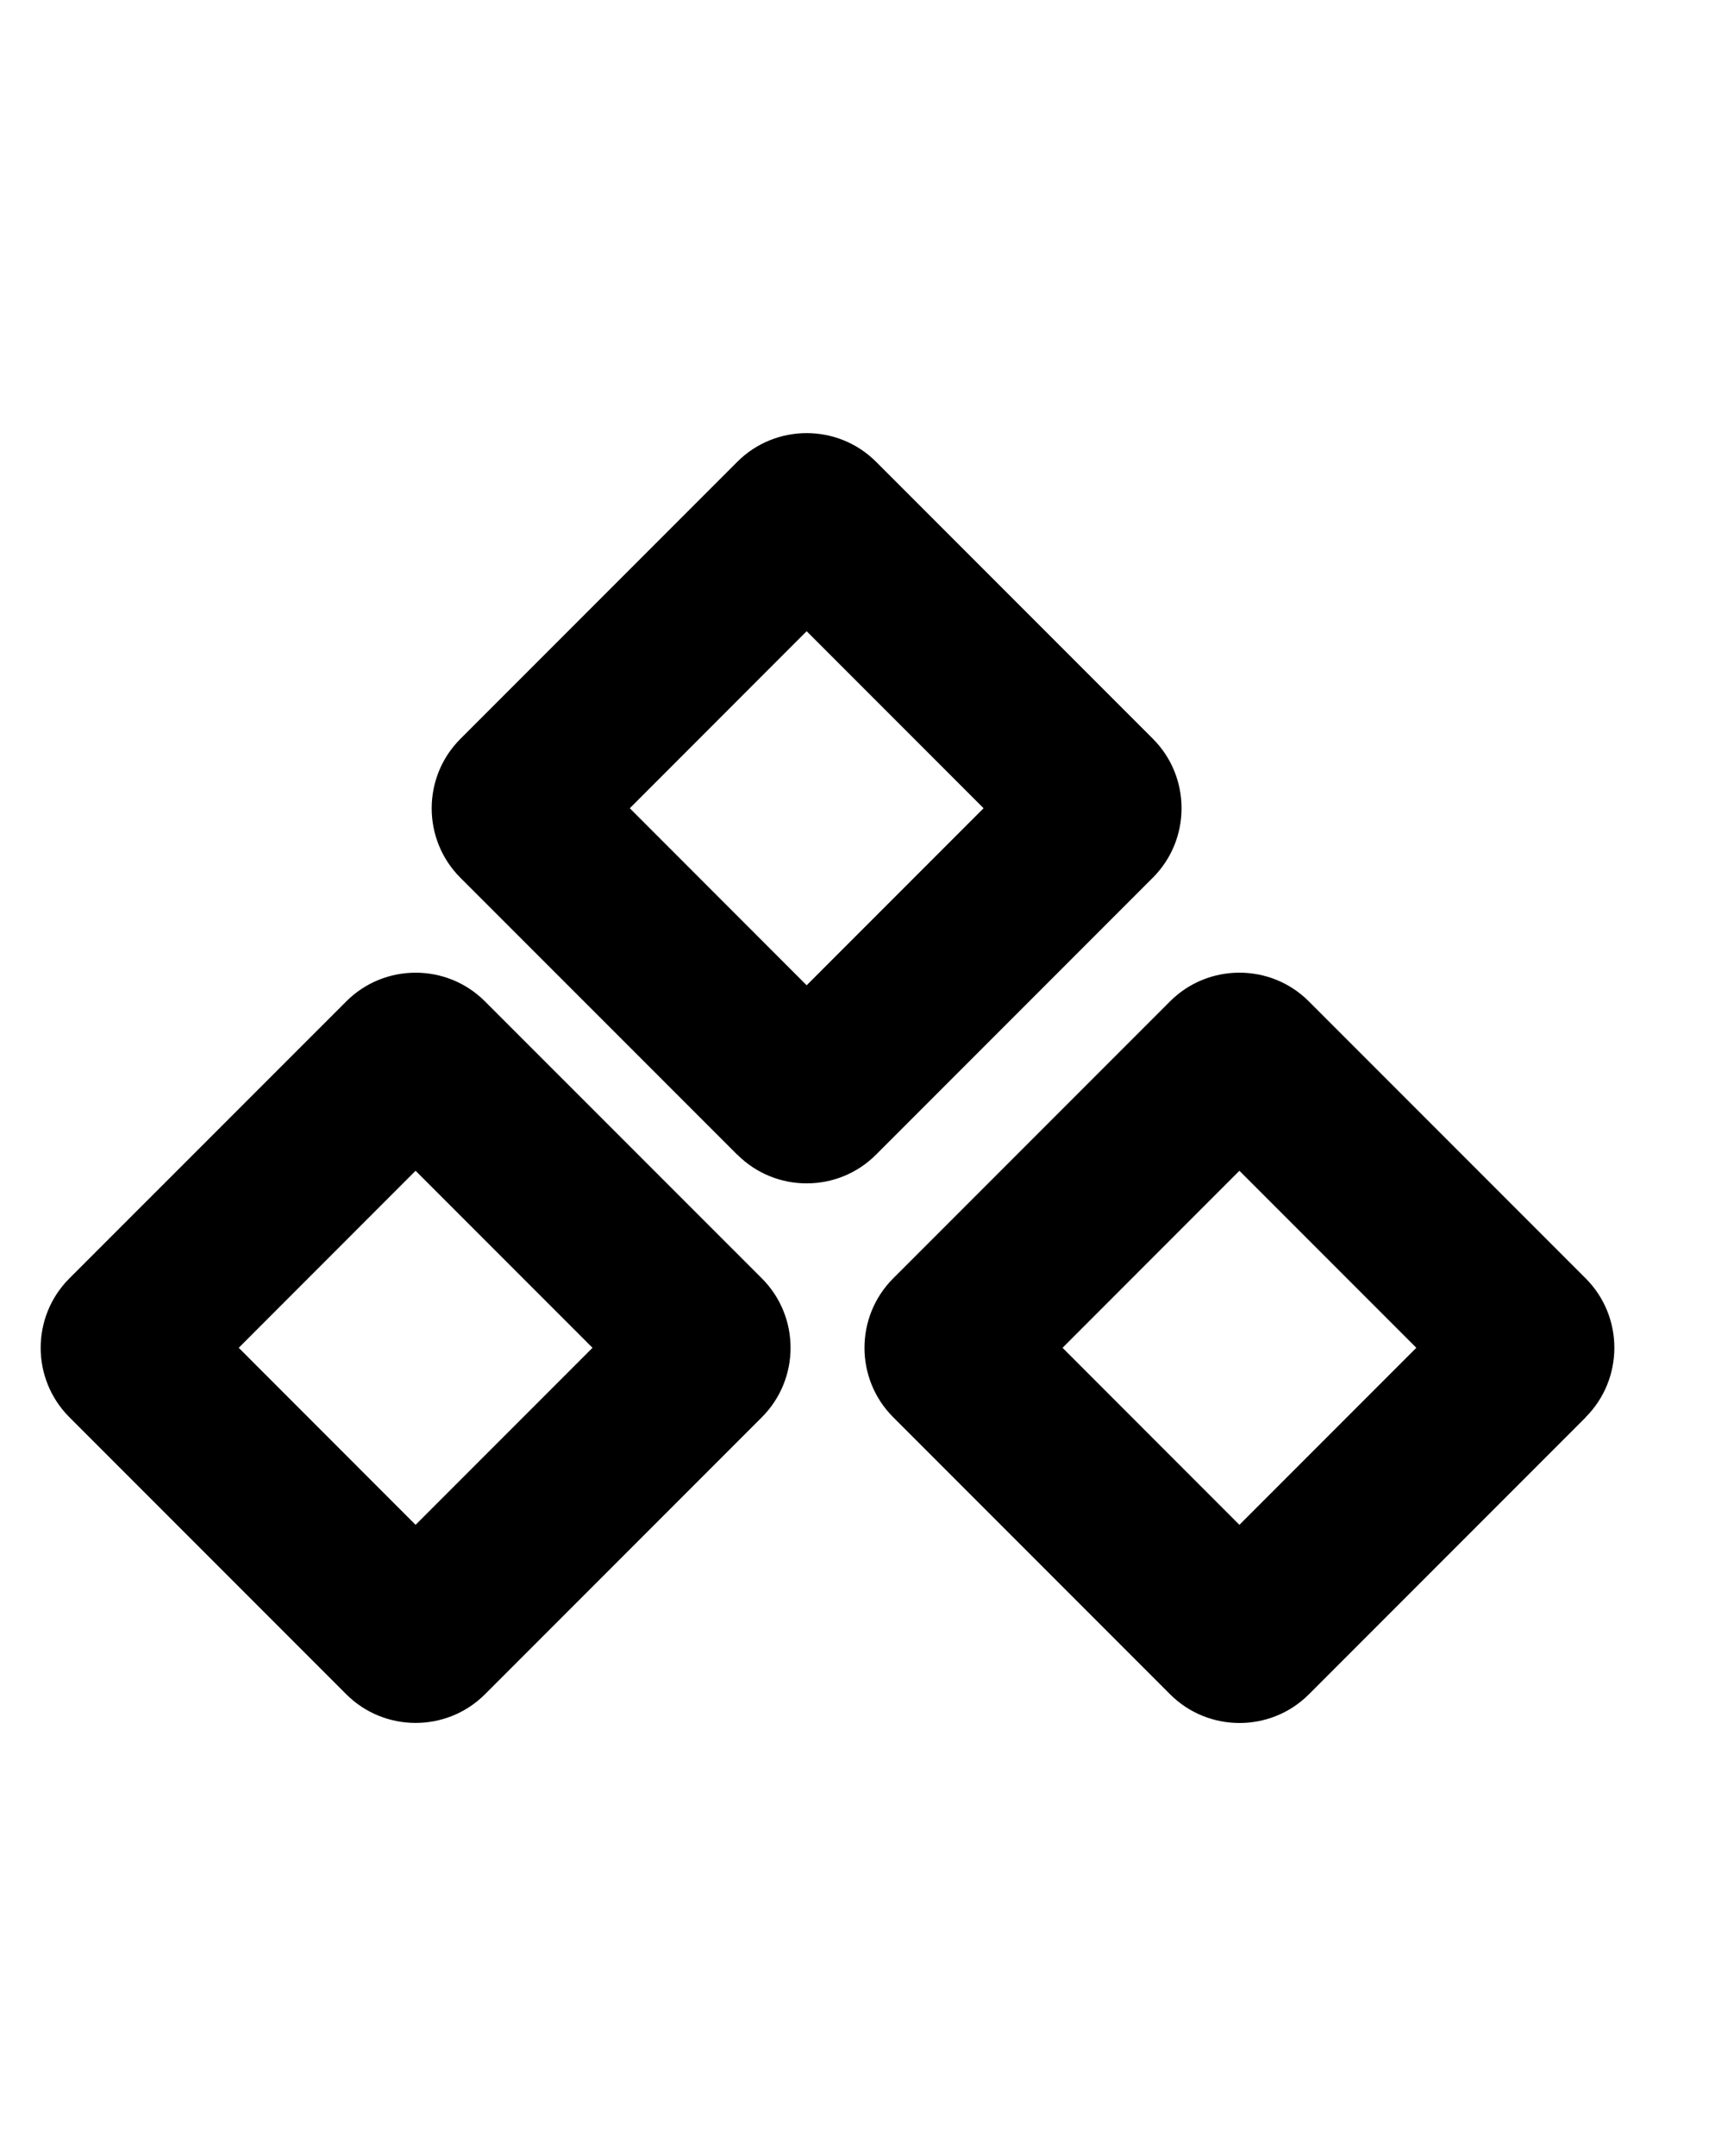
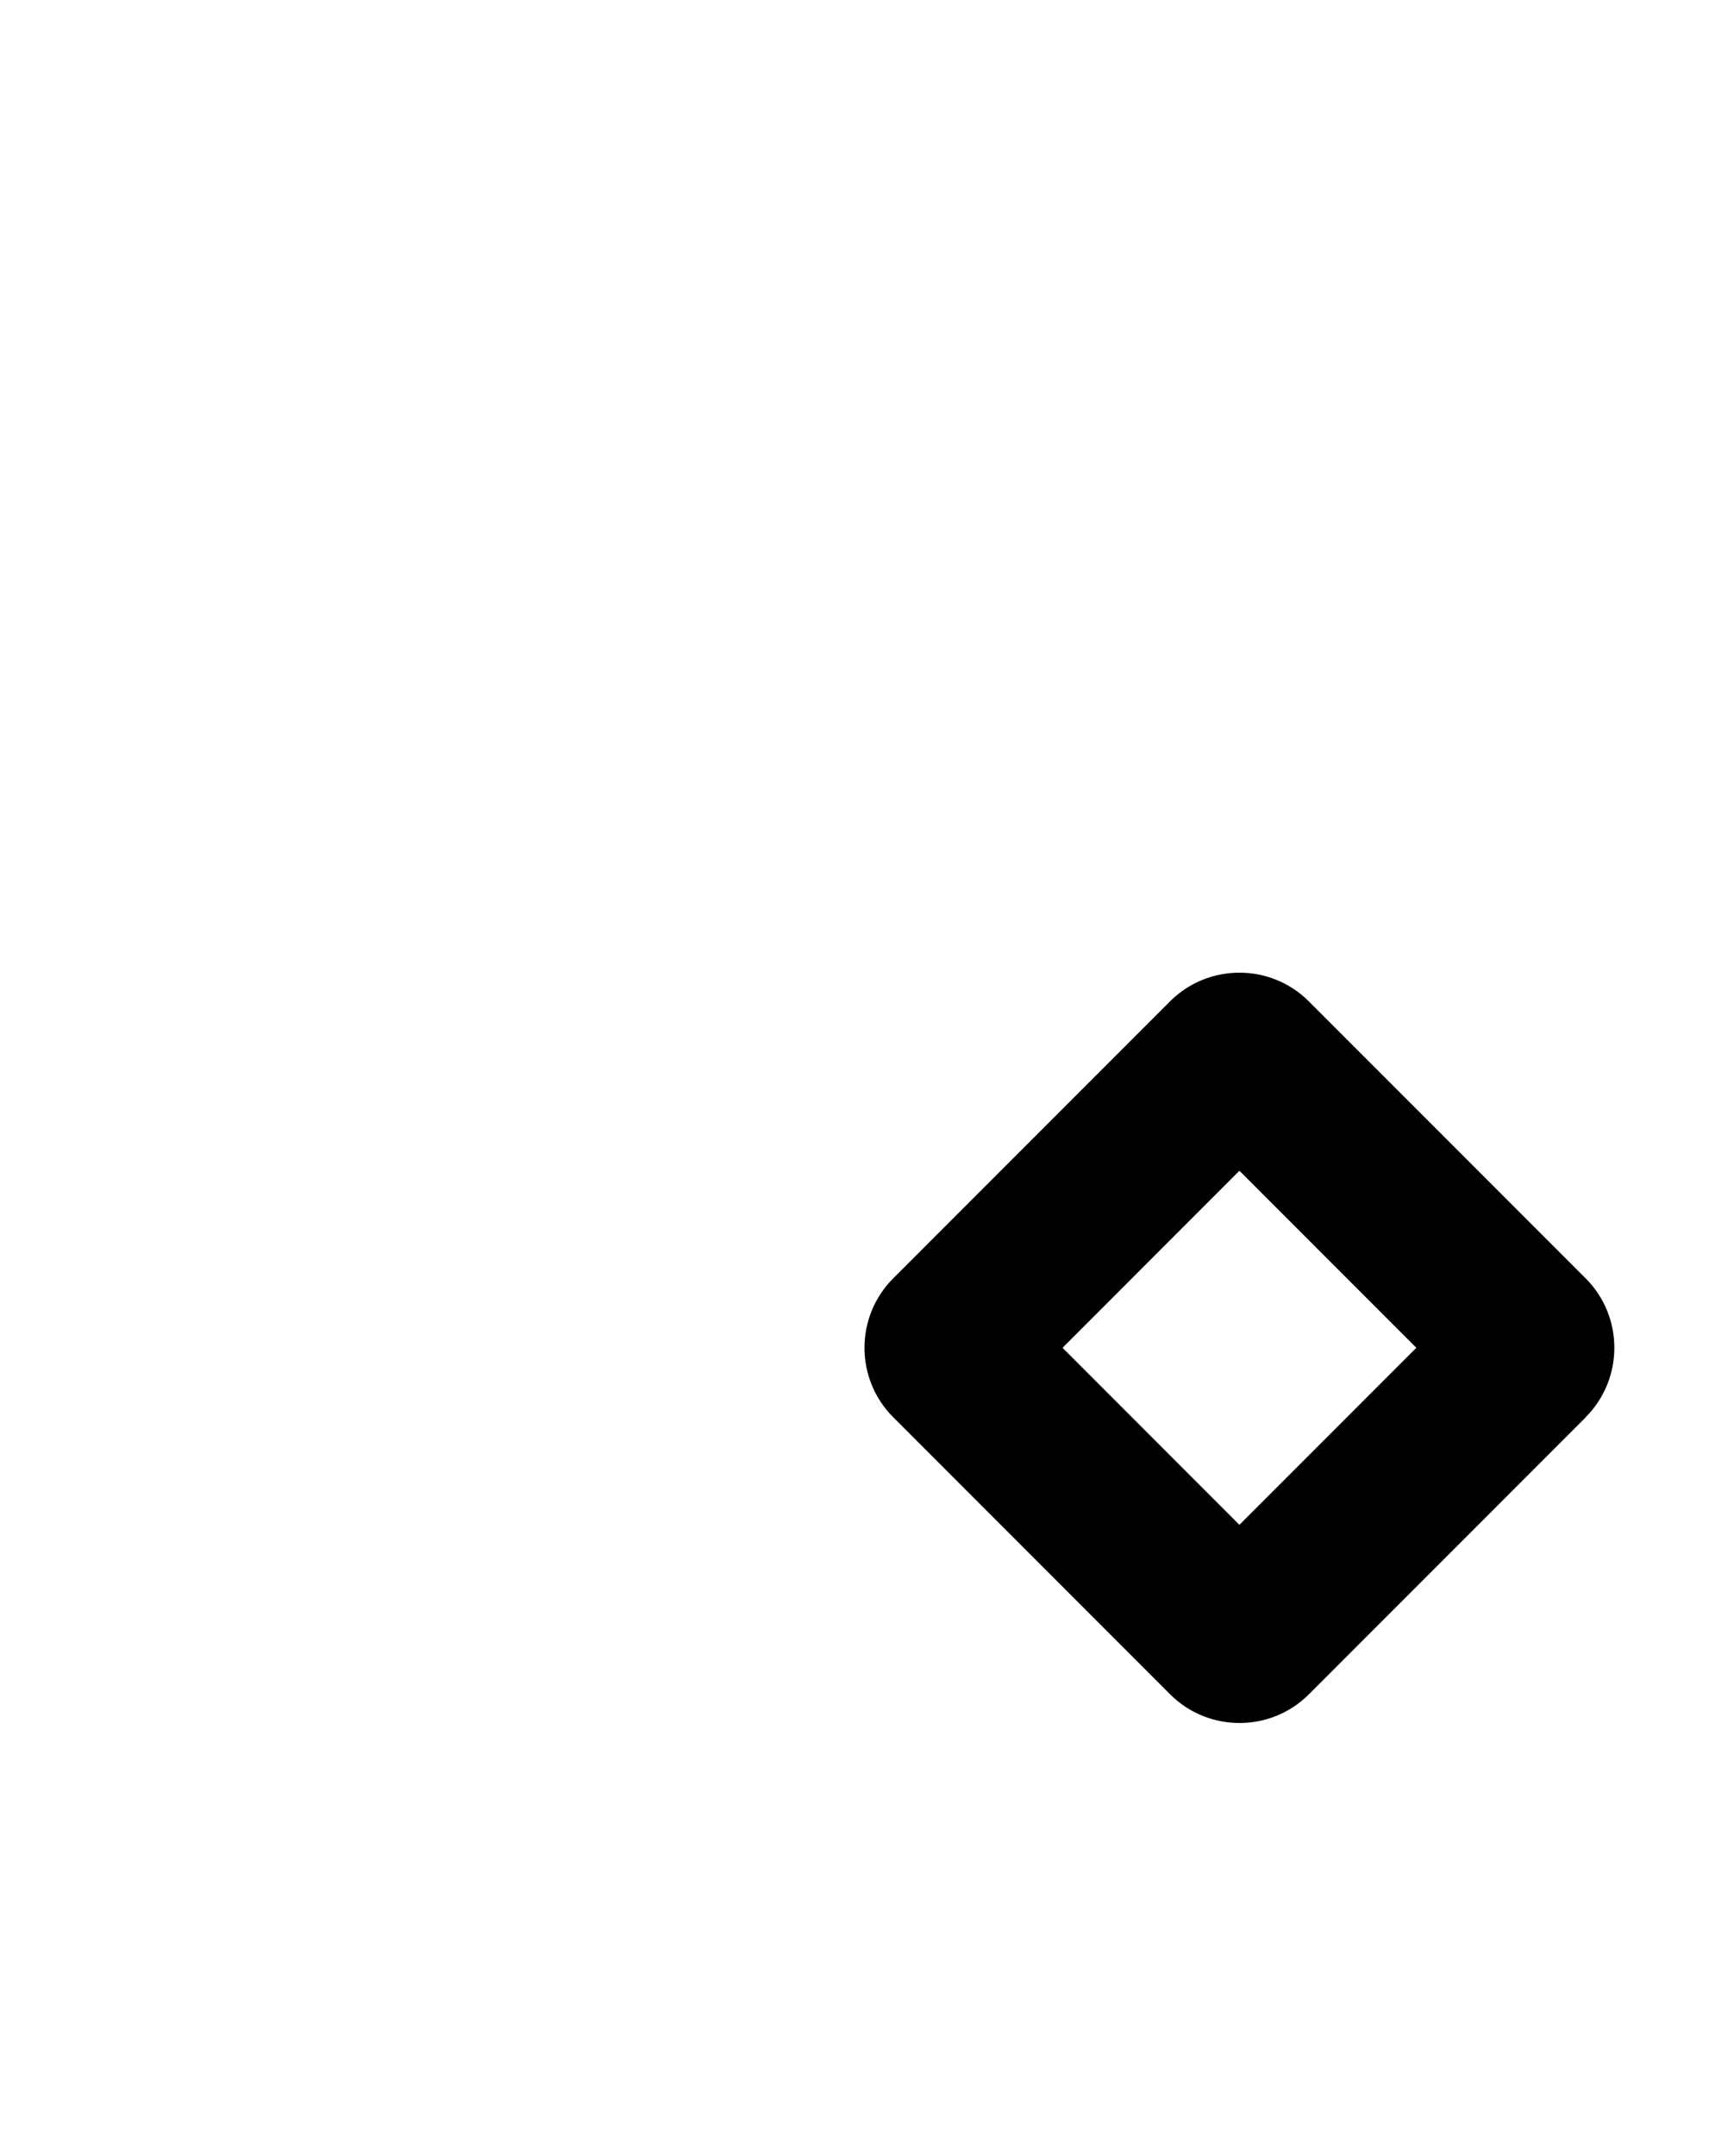
<svg xmlns="http://www.w3.org/2000/svg" width="23" height="29" viewBox="0 0 23 29" fill="none">
-   <path d="M9.922 15.531L6.196 11.806C5.681 11.291 5.681 10.453 6.196 9.938L9.923 6.211C10.437 5.697 11.276 5.697 11.79 6.211L15.516 9.937C16.03 10.451 16.03 11.29 15.516 11.804L11.79 15.53C11.275 16.046 10.437 16.045 9.923 15.53L9.922 15.531ZM8.476 10.871L10.856 13.252L13.237 10.871L10.856 8.49L8.476 10.871Z" fill="black" />
-   <path d="M10.253 19.062L6.527 22.788C6.013 23.302 5.174 23.302 4.66 22.788L0.934 19.062C0.418 18.546 0.419 17.709 0.934 17.194L4.66 13.469C5.174 12.954 6.013 12.954 6.527 13.469L10.253 17.194C10.769 17.71 10.768 18.547 10.253 19.062ZM5.593 20.509L7.974 18.128L5.593 15.747L3.213 18.128L5.593 20.509Z" fill="black" />
  <path d="M21.341 19.063L17.615 22.789C17.101 23.303 16.262 23.303 15.748 22.789L12.021 19.062C11.505 18.546 11.506 17.709 12.021 17.194L15.747 13.468C16.261 12.954 17.1 12.954 17.614 13.468L21.34 17.194C21.856 17.71 21.854 18.547 21.34 19.062L21.341 19.063ZM16.68 20.509L19.061 18.128L16.68 15.747L14.3 18.128L16.68 20.509Z" fill="black" />
</svg>